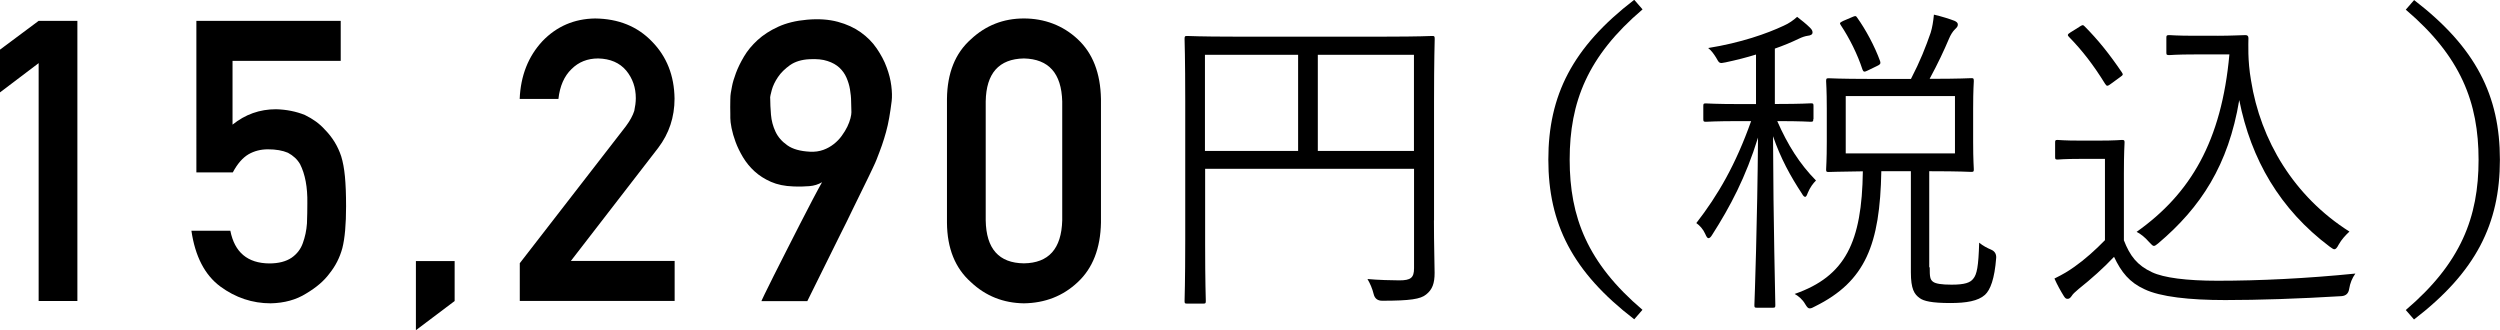
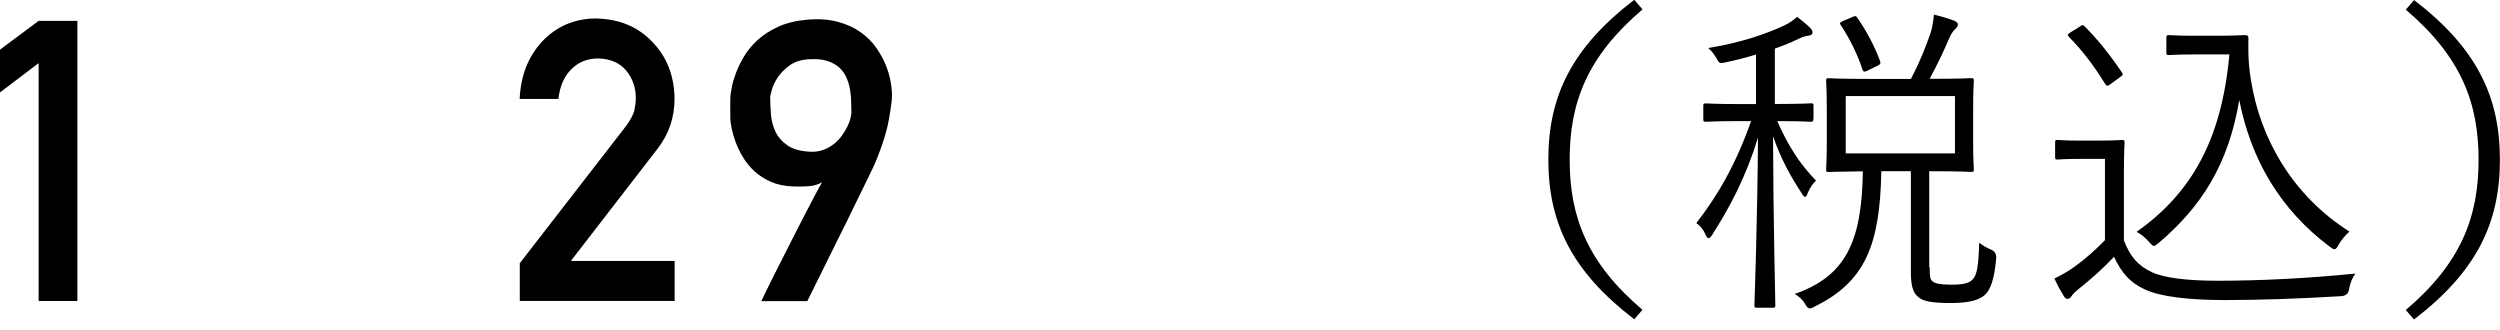
<svg xmlns="http://www.w3.org/2000/svg" id="_レイヤー_2" data-name="レイヤー 2" viewBox="0 0 261.36 34.52">
  <g id="_レイヤー_1-2" data-name="レイヤー 1">
    <g>
      <path d="M4.04,6.6L0,9.66v-4.47l4.04-3.01h4.05v29.29h-4.05V6.6Z" />
-       <path d="M20.5,2.18h15.12v4.18h-11.31v6.67c1.33-1.07,2.84-1.61,4.55-1.61,1.09.03,2.09.23,3.01.6.86.42,1.55.92,2.09,1.53.79.8,1.36,1.73,1.71,2.79.18.58.31,1.28.39,2.11.08.84.12,1.88.12,3.11,0,1.9-.13,3.36-.39,4.38-.27,1-.73,1.89-1.36,2.67-.56.76-1.37,1.45-2.43,2.08-1.04.65-2.27.99-3.7,1.02-1.92,0-3.68-.59-5.27-1.76-1.62-1.2-2.63-3.15-3.02-5.83h4.07c.44,2.25,1.8,3.4,4.07,3.42.97,0,1.75-.2,2.34-.6.56-.39.95-.9,1.17-1.53.23-.63.38-1.32.43-2.05.03-.72.04-1.43.04-2.11.03-1.68-.23-3.04-.76-4.09-.29-.5-.71-.89-1.27-1.19-.56-.24-1.26-.36-2.09-.36-.74,0-1.42.17-2.03.52-.61.36-1.16.99-1.64,1.89h-3.81V2.18Z" />
-       <path d="M43.48,27.29h4.05v4.18l-4.05,3.05v-7.23Z" />
      <path d="M54.33,27.53l11.1-14.33c.43-.58.72-1.11.88-1.61.1-.47.16-.91.16-1.33,0-1.1-.33-2.06-1-2.88-.69-.82-1.67-1.24-2.93-1.27-1.12,0-2.05.37-2.79,1.11-.77.74-1.22,1.78-1.37,3.12h-4.05c.1-2.43.9-4.45,2.38-6.04,1.49-1.55,3.33-2.34,5.51-2.37,2.44.03,4.42.83,5.94,2.41,1.54,1.57,2.33,3.56,2.36,5.97,0,1.93-.57,3.65-1.71,5.15l-9.13,11.82h10.85v4.18h-16.19v-3.94Z" />
      <path d="M79.61,31.46s.1-.24.34-.73c.24-.49.56-1.12.94-1.9.39-.78.82-1.64,1.31-2.59s.96-1.89,1.43-2.81c.47-.92.91-1.77,1.32-2.55.41-.78.74-1.39.99-1.83-.39.23-.83.37-1.32.41s-1.05.06-1.7.03c-.88-.03-1.66-.19-2.32-.48-.66-.29-1.24-.66-1.72-1.1-.48-.44-.88-.93-1.21-1.48-.32-.54-.58-1.07-.77-1.59-.19-.52-.33-1-.42-1.45-.09-.45-.13-.8-.13-1.05,0-.08,0-.23,0-.44,0-.21-.01-.45-.01-.71s0-.53.01-.79c0-.27.02-.5.05-.68.01-.09.06-.33.13-.71s.21-.84.41-1.38c.2-.54.48-1.11.84-1.72.36-.61.83-1.18,1.42-1.72s1.3-1,2.15-1.39,1.86-.64,3.02-.74c1.22-.11,2.29-.03,3.22.22.93.25,1.73.62,2.4,1.1.67.48,1.23,1.04,1.67,1.69s.79,1.29,1.03,1.96c.25.66.41,1.3.49,1.93.08.62.09,1.16.04,1.6-.08.66-.17,1.24-.26,1.76-.09.52-.2,1.01-.33,1.48s-.27.93-.43,1.39-.35.95-.56,1.49c-.05.15-.2.47-.43.96-.23.5-.53,1.1-.88,1.82-.35.72-.74,1.51-1.17,2.39-.42.88-.85,1.76-1.3,2.64-1.03,2.09-2.18,4.42-3.46,6.99h-4.8ZM80.52,10.25c0,.52.03,1.1.08,1.73.05.63.21,1.22.47,1.78.26.56.67,1.03,1.24,1.43.56.4,1.35.62,2.37.67.51.03.97-.04,1.39-.19s.78-.36,1.1-.61.6-.54.83-.86c.23-.32.43-.64.58-.95s.26-.61.33-.88c.07-.27.1-.48.1-.64-.01-.33-.02-.71-.03-1.12,0-.41-.05-.84-.12-1.27-.07-.43-.2-.84-.37-1.23-.17-.39-.42-.74-.74-1.04-.32-.29-.73-.53-1.24-.69-.5-.17-1.13-.23-1.88-.19-.83.04-1.51.25-2.04.62-.53.38-.95.79-1.26,1.25-.31.46-.52.9-.64,1.33-.12.43-.18.72-.18.88Z" />
-       <path d="M99,10.34c.03-2.7.86-4.78,2.51-6.24,1.54-1.44,3.39-2.17,5.53-2.17s4.08.72,5.63,2.17c1.57,1.46,2.38,3.54,2.43,6.25v12.92c-.05,2.69-.86,4.77-2.43,6.23-1.54,1.45-3.42,2.18-5.63,2.21-2.14-.03-3.99-.76-5.53-2.21-1.65-1.46-2.49-3.53-2.51-6.22v-12.94ZM111.05,10.6c-.08-2.94-1.41-4.43-4.01-4.49-2.61.05-3.94,1.55-3.99,4.49v12.44c.05,2.97,1.38,4.46,3.99,4.49,2.59-.03,3.93-1.52,4.01-4.49v-12.44Z" />
-       <path d="M149.91,23.04c0,2.78.07,4.39.07,5.49s-.24,1.75-.89,2.26c-.58.48-1.68.65-4.59.65q-.72,0-.89-.69c-.14-.58-.38-1.13-.65-1.58,1.06.1,2.61.14,3.33.14,1.2,0,1.54-.27,1.54-1.27v-10.39h-21.84v7.82c0,4.05.07,5.83.07,6,0,.24-.03.27-.27.27h-1.68c-.24,0-.27-.03-.27-.27,0-.21.07-1.95.07-6.45v-14.47c0-4.49-.07-6.31-.07-6.48,0-.27.03-.31.27-.31.21,0,1.37.07,4.83.07h15.98c3.43,0,4.63-.07,4.8-.07.24,0,.27.03.27.31,0,.17-.07,2.16-.07,6.55v12.41ZM135.71,5.73h-9.74v10.05h9.74V5.73ZM147.82,5.73h-10.05v10.05h10.05V5.73Z" />
      <path d="M171.71.99c-5.76,4.9-7.61,9.7-7.61,15.7s1.85,10.8,7.61,15.7l-.86.99c-6.48-4.97-8.98-10.01-8.98-16.7s2.5-11.73,8.98-16.7l.86.99Z" />
      <path d="M189.57,12.45c0,.24-.03.28-.27.28-.17,0-.96-.07-3.5-.07,1.1,2.5,2.33,4.46,4.05,6.21-.31.31-.62.72-.86,1.3-.1.27-.17.41-.27.41s-.21-.1-.34-.34c-1.2-1.82-2.23-3.7-3.02-6,.03,9.22.24,16.94.24,17.66,0,.24-.03.27-.27.27h-1.65c-.24,0-.27-.03-.27-.27.03-.72.31-8.64.38-17.52-1.27,4.12-2.91,7.23-4.8,10.18-.14.24-.27.34-.38.34s-.21-.14-.34-.45c-.21-.48-.58-.89-.93-1.13,2.26-2.91,4.11-6.1,5.73-10.66h-1.2c-2.57,0-3.33.07-3.53.07-.24,0-.27-.04-.27-.28v-1.37c0-.24.03-.27.27-.27.21,0,.96.07,3.53.07h1.71v-5.18c-.99.31-2.06.58-3.19.82-.65.14-.65.1-.99-.51-.24-.38-.48-.72-.82-.99,3.43-.55,6.14-1.51,7.89-2.33.55-.24,1.03-.58,1.41-.93.48.38.93.72,1.34,1.13.21.21.27.34.27.51,0,.21-.21.31-.51.34-.27.04-.58.14-.93.31-.79.38-1.61.72-2.5,1.03v5.79h.24c2.57,0,3.36-.07,3.53-.07.24,0,.27.03.27.27v1.37ZM201.74,27.94c0,.99.03,1.27.34,1.51.27.21.89.31,1.95.31,1.37,0,1.95-.21,2.26-.62.38-.45.55-1.27.62-3.77.41.34.89.58,1.23.72q.58.24.55.86c-.17,2.23-.62,3.36-1.17,3.87-.72.65-1.95.86-3.63.86-1.95,0-2.78-.21-3.19-.51-.58-.41-.93-.96-.93-2.71v-10.56h-3.09c-.14,7.65-1.65,11.52-6.93,14.13-.24.14-.41.21-.55.21-.17,0-.27-.1-.48-.45-.27-.48-.72-.86-1.1-1.06,5.31-1.85,7.03-5.42,7.13-12.82-2.5.03-3.43.07-3.57.07-.24,0-.27-.03-.27-.27,0-.21.07-.93.07-2.88v-3.46c0-2.02-.07-2.71-.07-2.88,0-.27.03-.31.27-.31.17,0,1.2.07,4.25.07h4.35c.96-1.85,1.54-3.33,2.06-4.83.17-.55.27-1.17.34-1.89.75.17,1.65.45,2.16.65.21.1.34.21.34.38,0,.21-.1.31-.31.51-.24.24-.45.58-.62.99-.51,1.2-1.13,2.54-2.02,4.18h.1c3.09,0,4.08-.07,4.25-.07.24,0,.27.03.27.31,0,.17-.07.86-.07,2.88v3.46c0,1.95.07,2.67.07,2.88,0,.24-.03.27-.27.27-.17,0-1.17-.07-4.25-.07h-.14v10.05ZM193.65,1.78c.31-.14.38-.14.51.07.86,1.2,1.82,2.95,2.4,4.56.07.24,0,.34-.31.48l-.99.48c-.34.17-.45.17-.55-.1-.51-1.58-1.37-3.29-2.26-4.63-.17-.24-.1-.27.24-.45l.96-.41ZM204.38,10.04h-11.42v6h11.42v-6Z" />
      <path d="M222.03,25.1c.65,1.68,1.41,2.64,2.95,3.36,1.23.58,3.6.89,6.86.89,4.39,0,9.33-.24,14.4-.75-.34.48-.55.99-.65,1.61q-.1.69-.79.75c-4.46.27-8.67.41-12.17.41-3.74,0-6.79-.34-8.43-1.13-1.58-.72-2.43-1.78-3.19-3.39-1.1,1.17-2.37,2.3-3.7,3.36-.41.34-.62.55-.72.72-.14.21-.27.31-.41.31s-.24,0-.41-.27c-.34-.55-.69-1.17-.99-1.85.96-.48,1.41-.75,2.09-1.23,1.03-.72,2.19-1.75,3.19-2.78v-8.5h-2.54c-1.82,0-2.23.07-2.4.07-.24,0-.27-.03-.27-.27v-1.51c0-.24.03-.27.27-.27.17,0,.58.07,2.4.07h1.85c1.78,0,2.3-.07,2.47-.07.24,0,.27.04.27.27,0,.17-.07,1.03-.07,3.22v6.99ZM217.37,2.81c.34-.21.38-.24.55-.07,1.41,1.41,2.64,2.95,3.91,4.83.14.21.14.27-.17.48l-.89.65c-.45.34-.51.34-.69.07-1.23-1.99-2.4-3.5-3.77-4.9-.17-.17-.21-.27.14-.48l.93-.58ZM231.84,3.74c1.44,0,2.5-.07,2.91-.07.21,0,.31.1.31.31,0,.58-.1,2.3.27,4.42.99,6.27,4.49,12.14,10.29,15.81-.41.38-.82.82-1.13,1.37-.17.34-.31.48-.45.48-.1,0-.24-.1-.48-.27-5.21-3.91-8.23-9.12-9.46-15.33-1.13,6.79-4.01,11.21-8.47,14.98-.21.17-.34.27-.45.27-.14,0-.24-.14-.51-.41-.41-.48-.89-.86-1.3-1.06,5.66-4.01,8.88-9.5,9.7-18.55h-3.57c-1.99,0-2.54.07-2.71.07-.27,0-.31-.03-.31-.27v-1.54c0-.24.03-.28.31-.28.17,0,.72.07,2.71.07h2.33Z" />
      <path d="M252.37,0c6.48,4.97,8.98,10.01,8.98,16.7s-2.5,11.73-8.98,16.7l-.86-.99c5.76-4.9,7.61-9.7,7.61-15.7s-1.85-10.8-7.61-15.7l.86-.99Z" />
    </g>
  </g>
</svg>